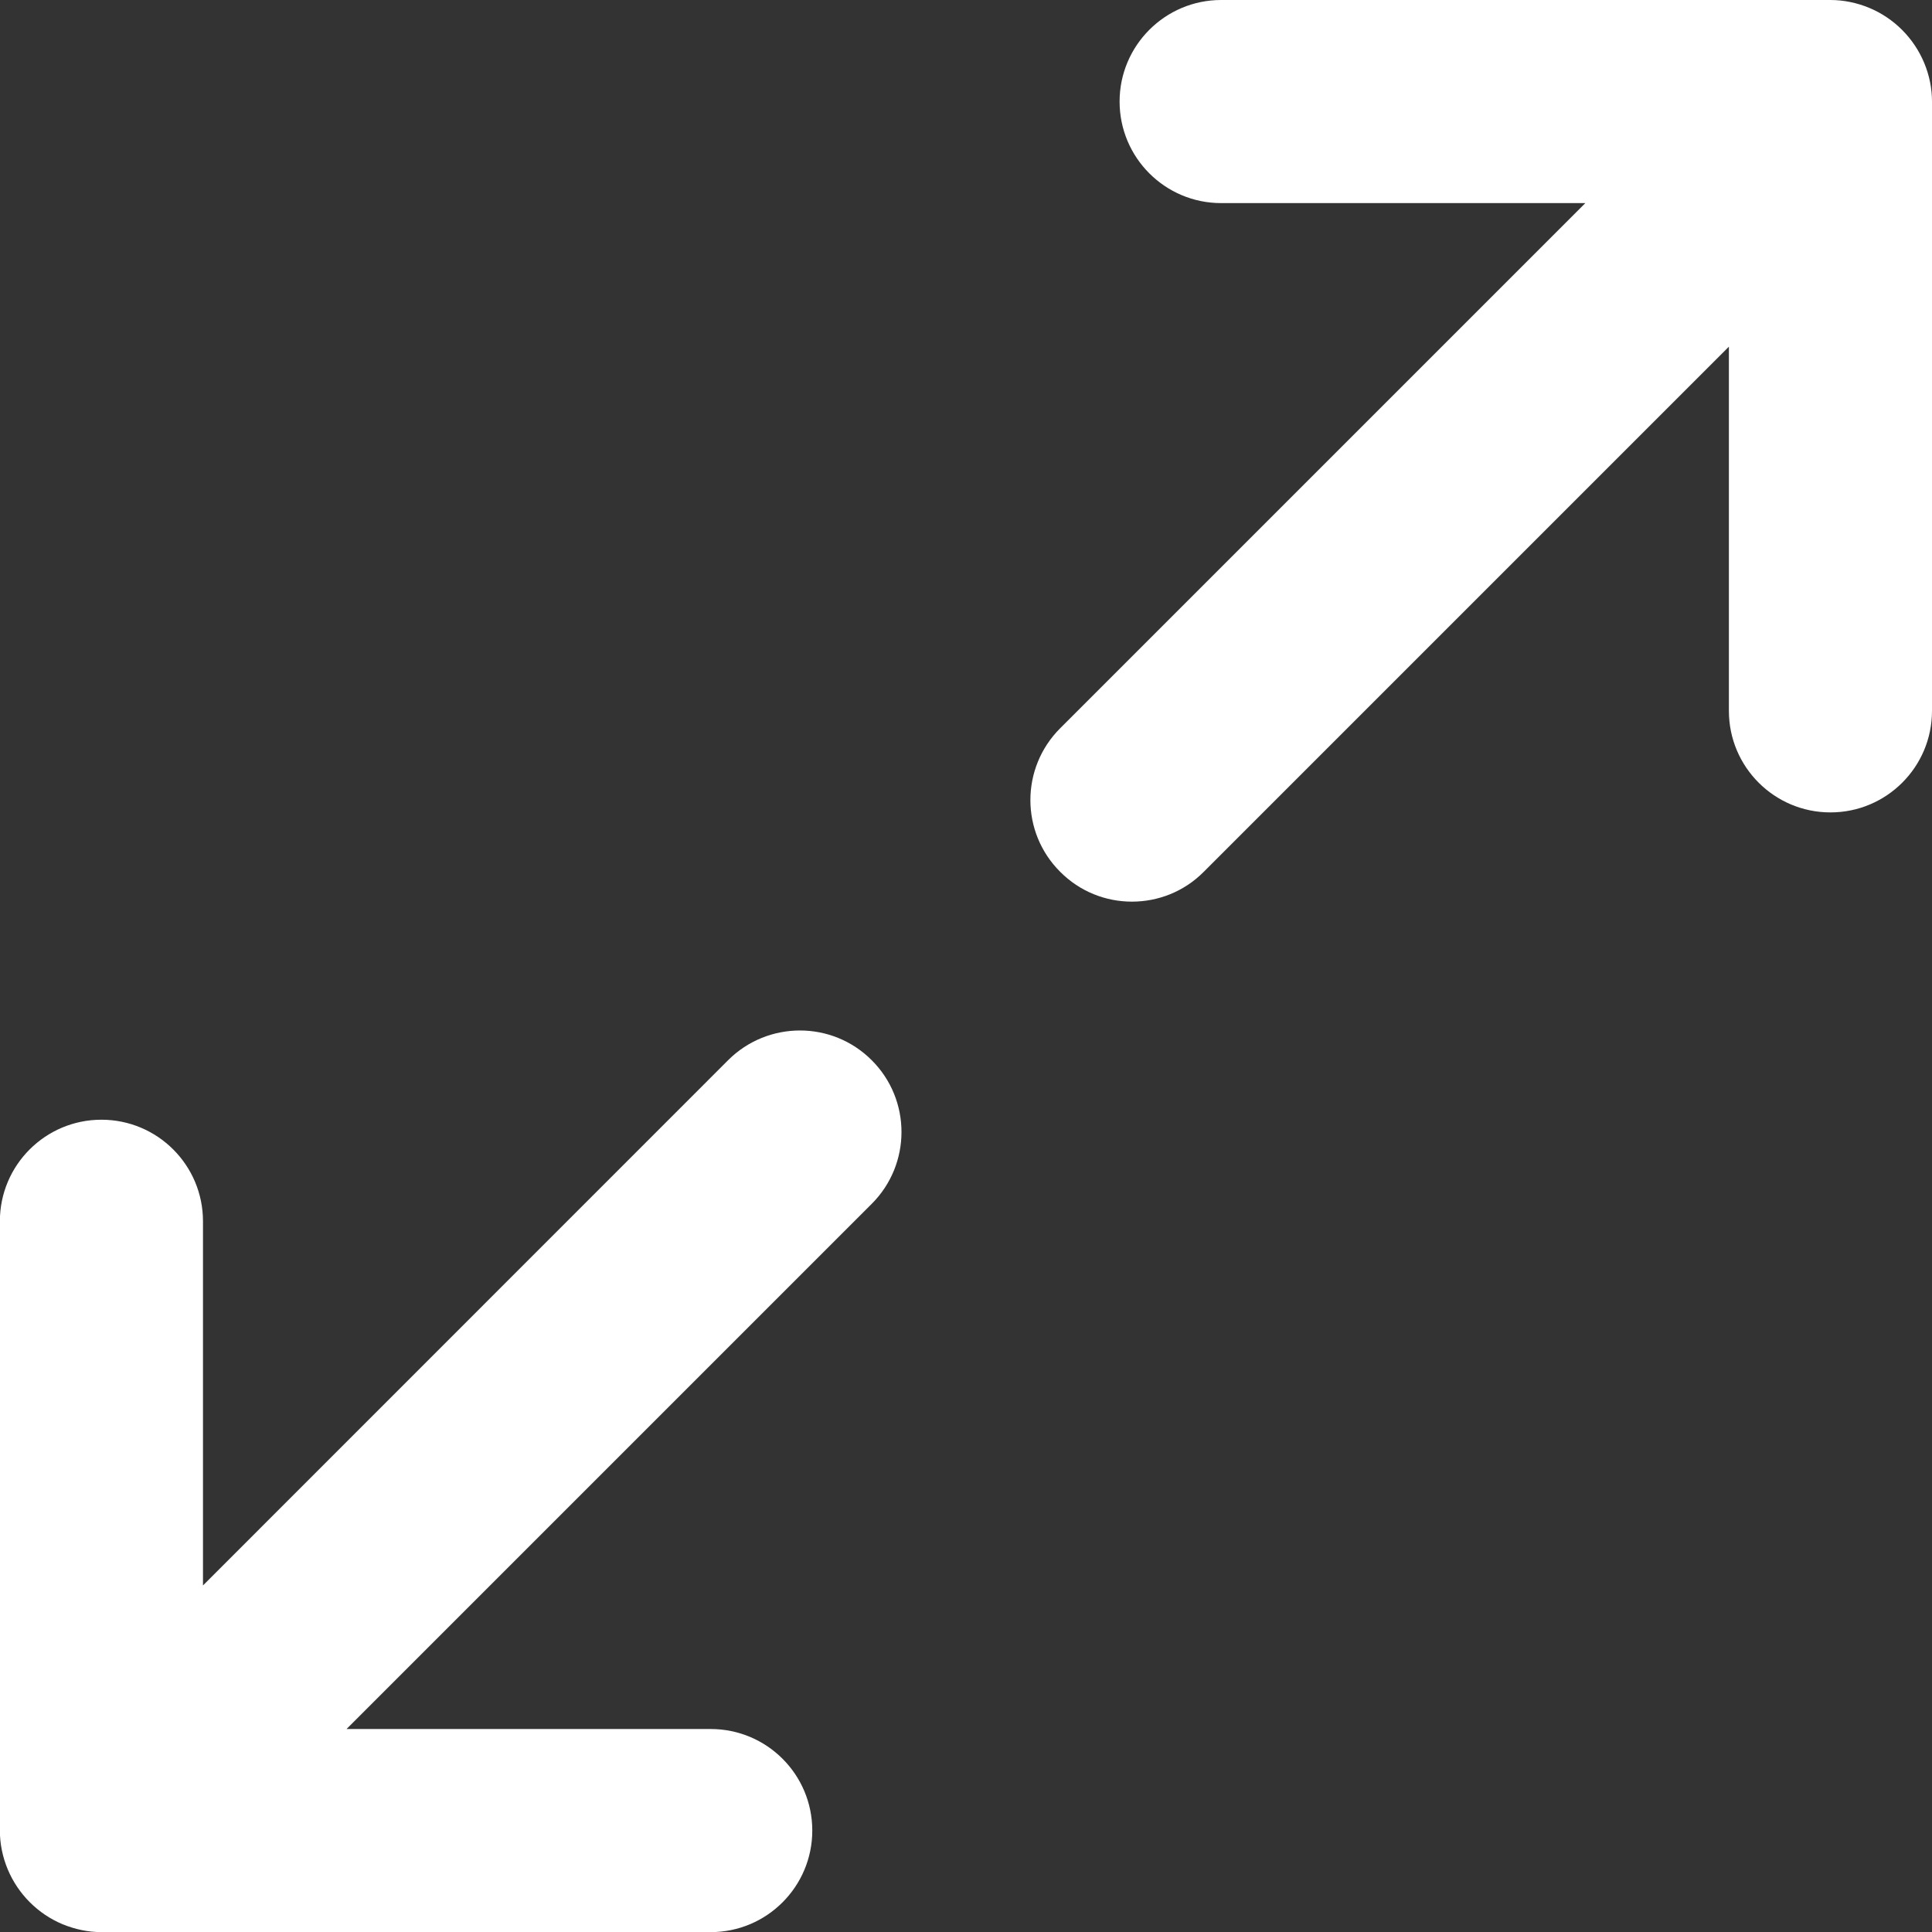
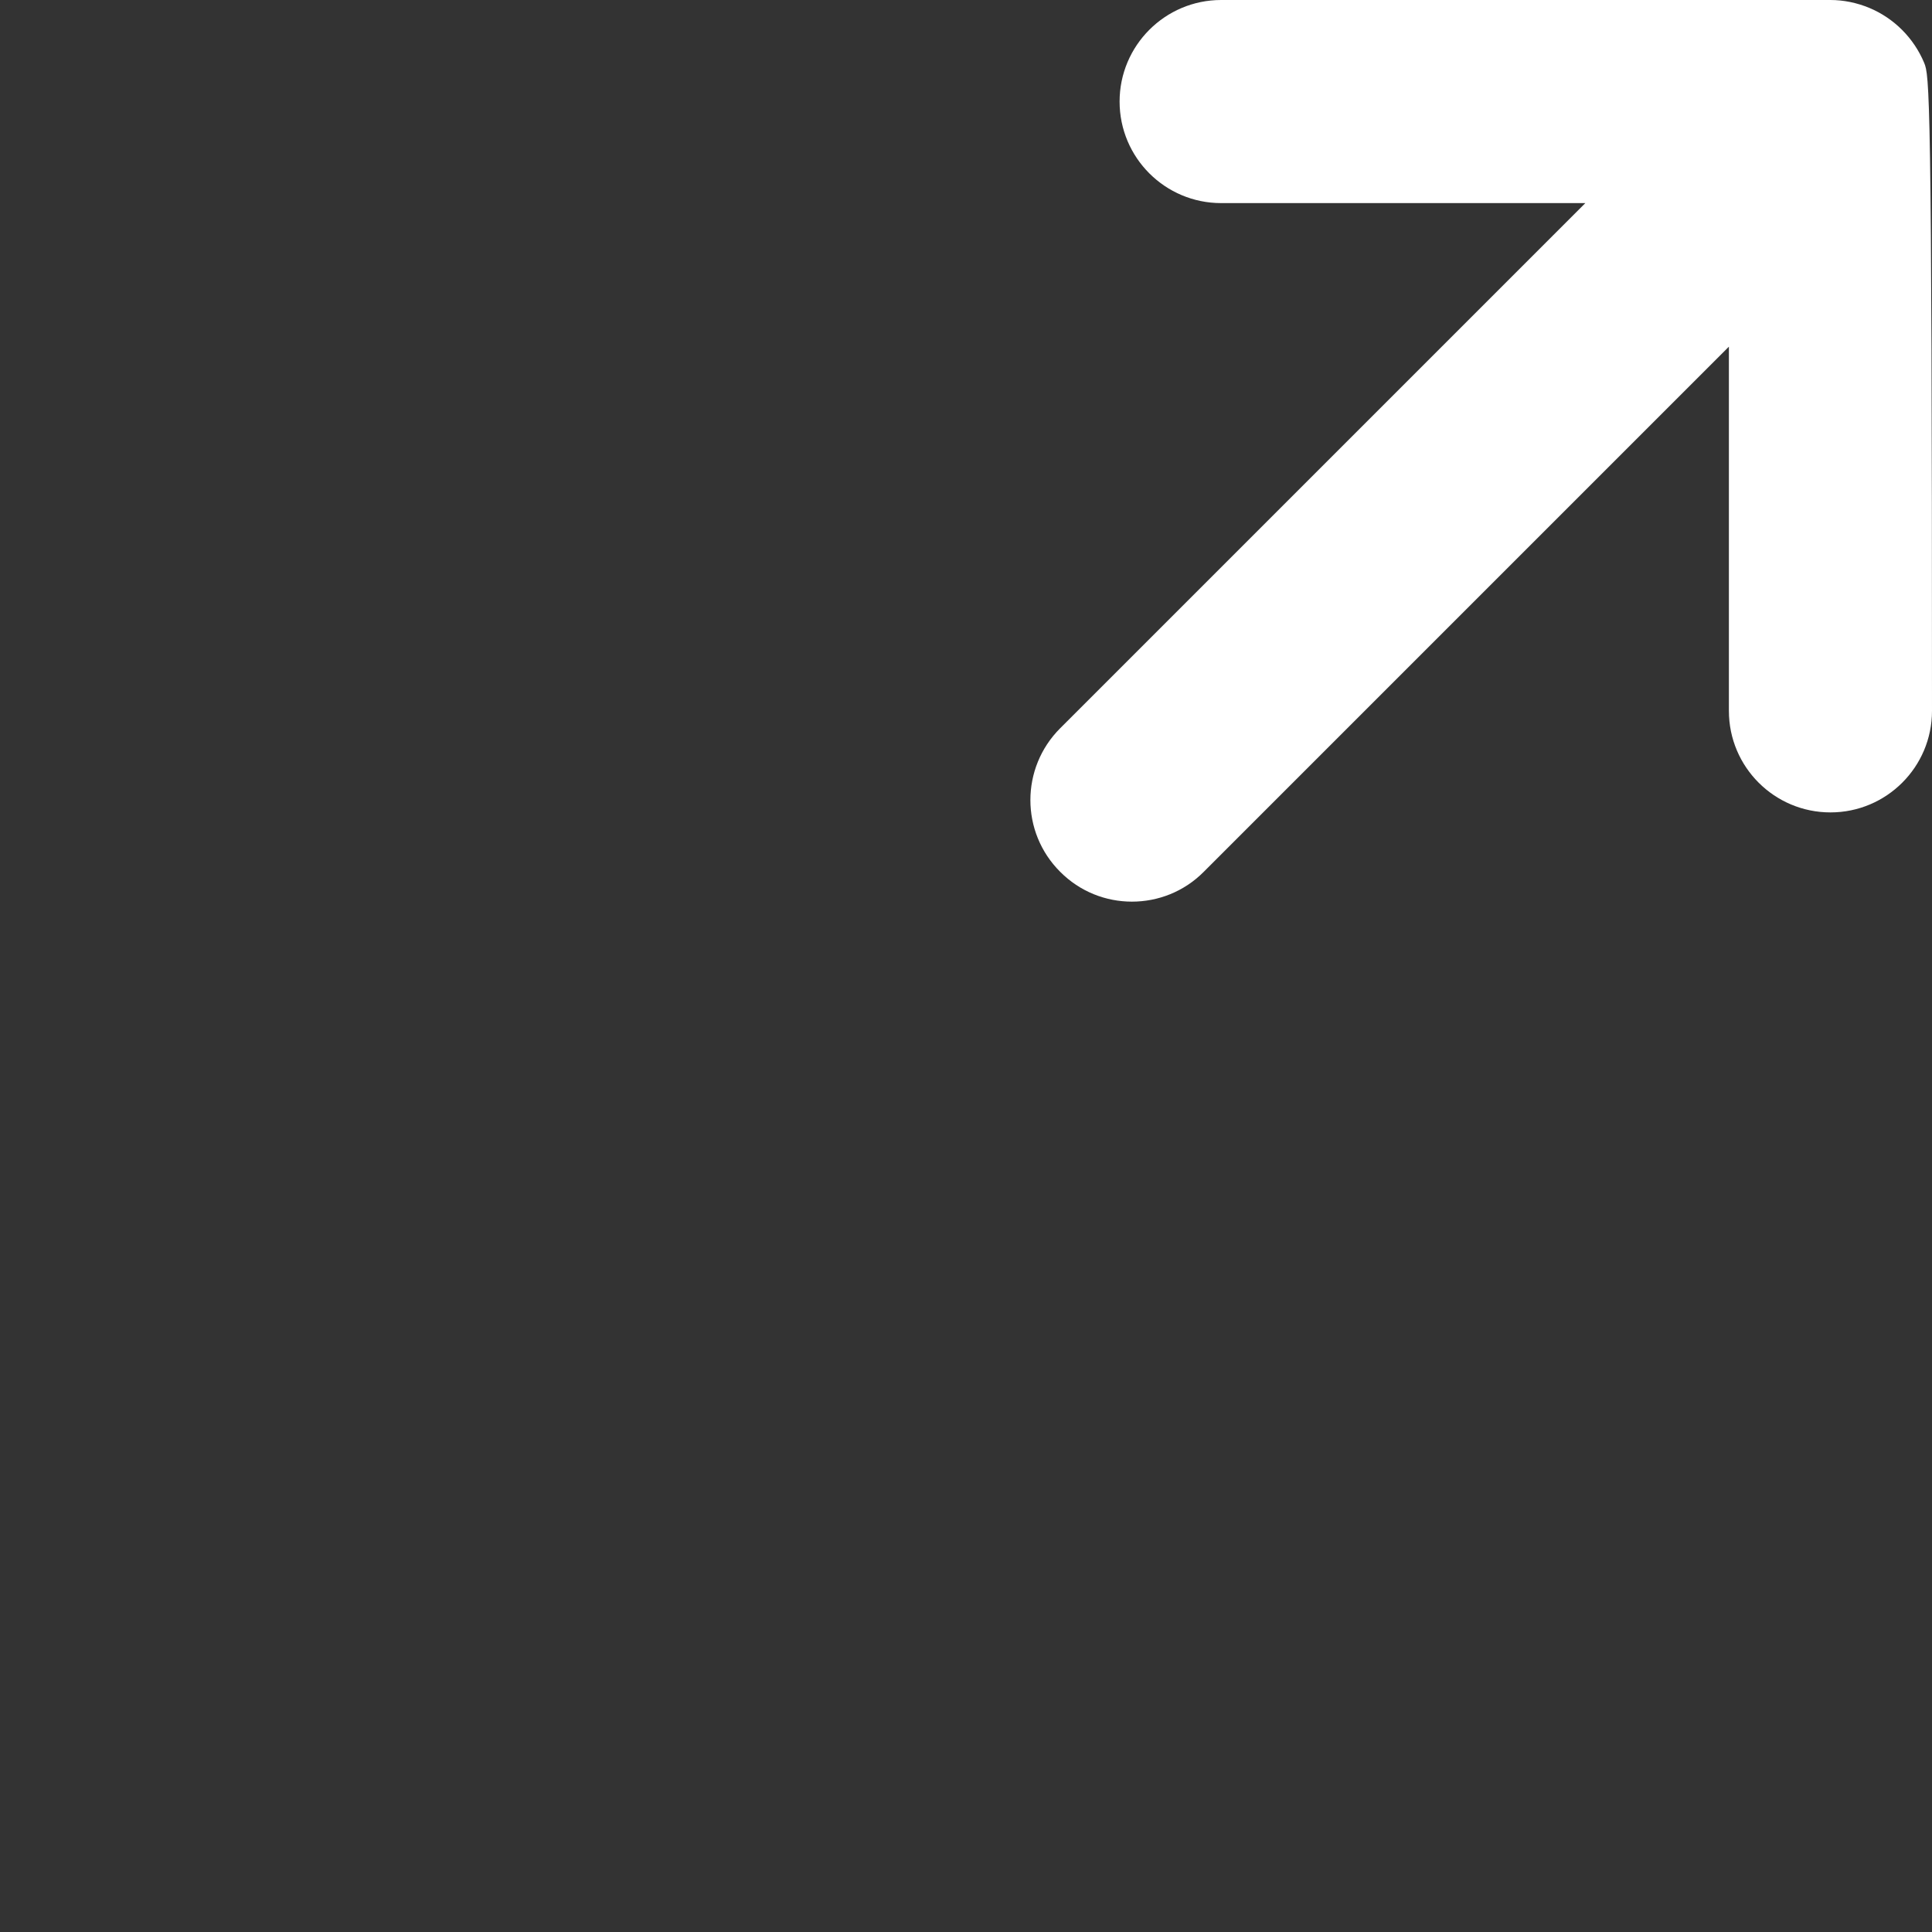
<svg xmlns="http://www.w3.org/2000/svg" width="16px" height="16px" viewBox="0 0 16 16" version="1.1">
  <rect x="0" y="0" width="16" height="16" fill="#333333" stroke="none" />
  <title>expand</title>
  <desc>Created with Sketch.</desc>
  <defs />
  <g id="Extension-(mobile-form-factor)" stroke="none" stroke-width="1" fill="none" fill-rule="evenodd">
    <g id="expand" fill="#FFFFFF" fill-rule="nonzero">
-       <path d="M15.48,0.065 C15.378,0.023 15.269,0 15.159,0 L10.113,0 C9.649,0 9.272,0.377 9.272,0.841 C9.272,1.306 9.649,1.682 10.113,1.682 L13.129,1.682 L8.78,6.031 C8.451,6.36 8.451,6.892 8.78,7.22 C8.944,7.385 9.159,7.467 9.374,7.467 C9.59,7.467 9.805,7.385 9.969,7.22 L14.318,2.871 L14.318,5.887 C14.318,6.352 14.695,6.728 15.159,6.728 C15.623,6.728 16,6.352 16,5.887 L16,0.841 C16,0.732 15.978,0.623 15.935,0.52 C15.849,0.315 15.686,0.151 15.48,0.065 Z" id="Fill-1" transform="translate(12.267, 3.733) rotate(-360) translate(-12.267, -3.733) " />
-       <path d="M6.947,8.598 C6.844,8.556 6.736,8.533 6.626,8.533 L1.58,8.533 C1.116,8.533 0.739,8.91 0.739,9.374 C0.739,9.839 1.116,10.215 1.58,10.215 L4.596,10.215 L0.247,14.564 C-0.082,14.893 -0.082,15.426 0.247,15.754 C0.411,15.918 0.626,16 0.841,16 C1.056,16 1.272,15.918 1.436,15.754 L5.785,11.404 L5.785,14.42 C5.785,14.885 6.162,15.261 6.626,15.261 C7.09,15.261 7.467,14.885 7.467,14.42 L7.467,9.374 C7.467,9.265 7.445,9.156 7.402,9.053 C7.316,8.848 7.153,8.684 6.947,8.598 Z" id="Fill-1-Copy" transform="translate(3.733, 12.267) rotate(-180) translate(-3.733, -12.267) " />
+       <path d="M15.48,0.065 C15.378,0.023 15.269,0 15.159,0 L10.113,0 C9.649,0 9.272,0.377 9.272,0.841 C9.272,1.306 9.649,1.682 10.113,1.682 L13.129,1.682 L8.78,6.031 C8.451,6.36 8.451,6.892 8.78,7.22 C8.944,7.385 9.159,7.467 9.374,7.467 C9.59,7.467 9.805,7.385 9.969,7.22 L14.318,2.871 L14.318,5.887 C14.318,6.352 14.695,6.728 15.159,6.728 C15.623,6.728 16,6.352 16,5.887 C16,0.732 15.978,0.623 15.935,0.52 C15.849,0.315 15.686,0.151 15.48,0.065 Z" id="Fill-1" transform="translate(12.267, 3.733) rotate(-360) translate(-12.267, -3.733) " />
    </g>
  </g>
</svg>